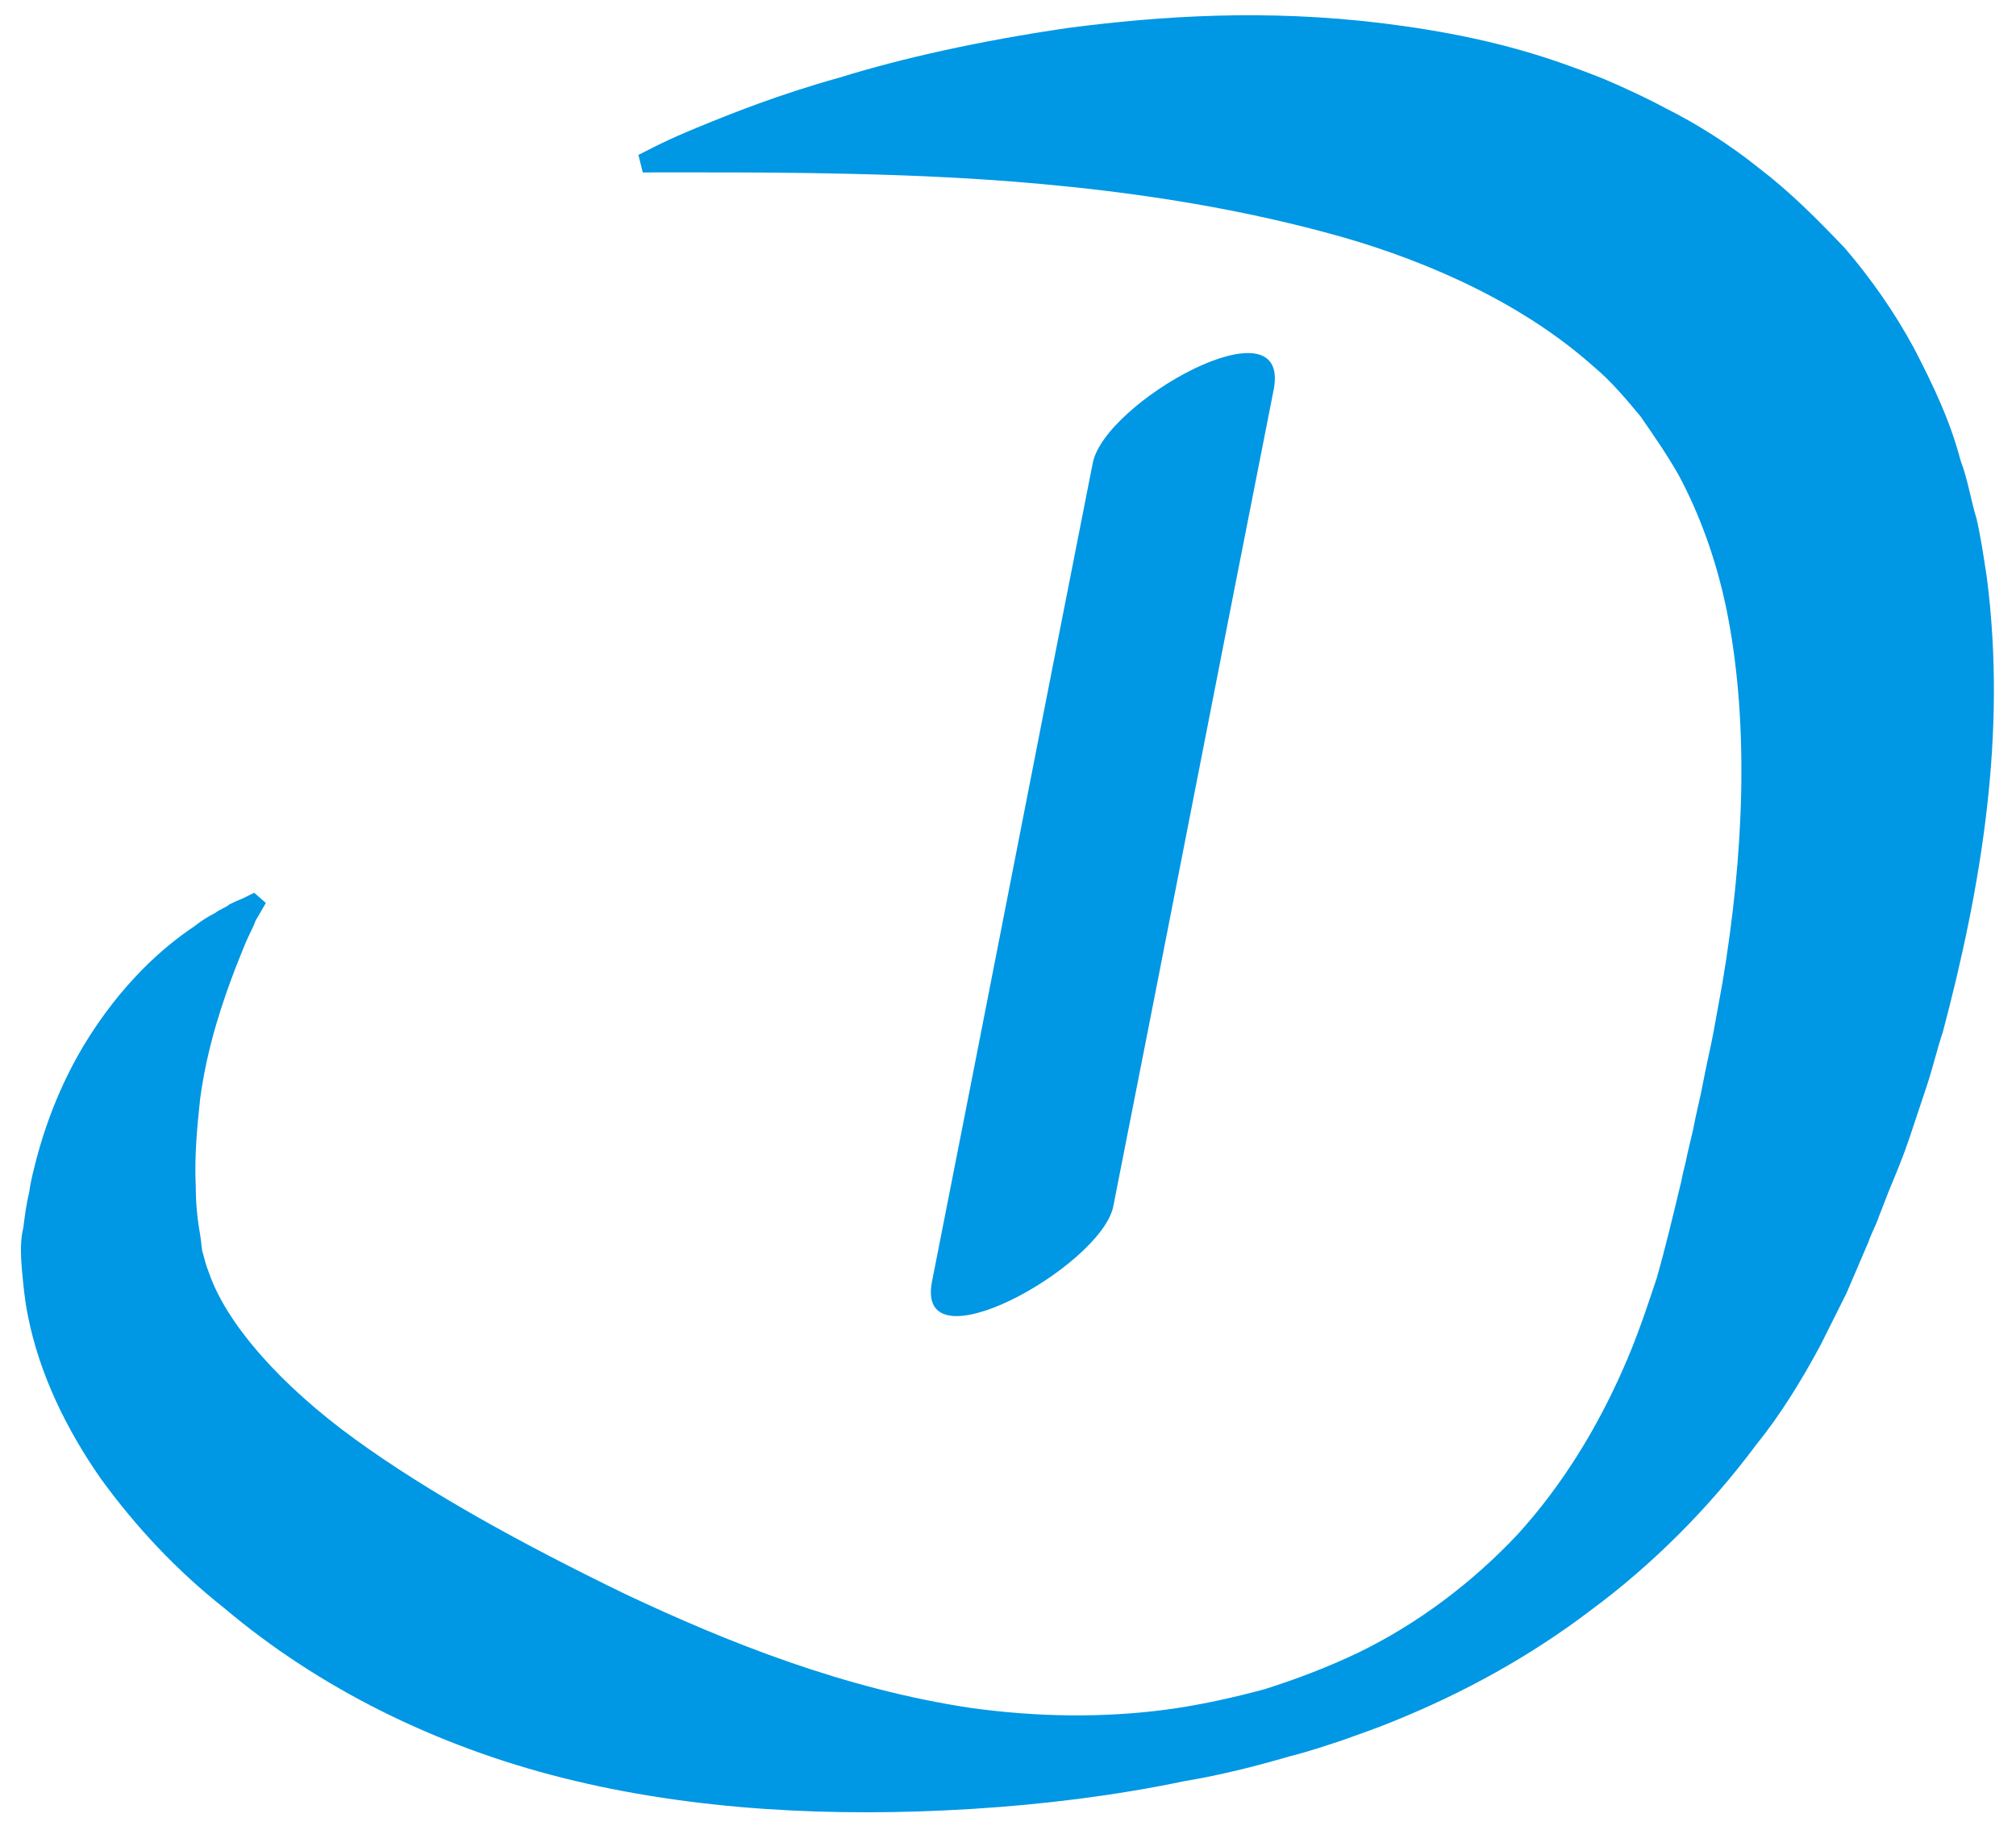
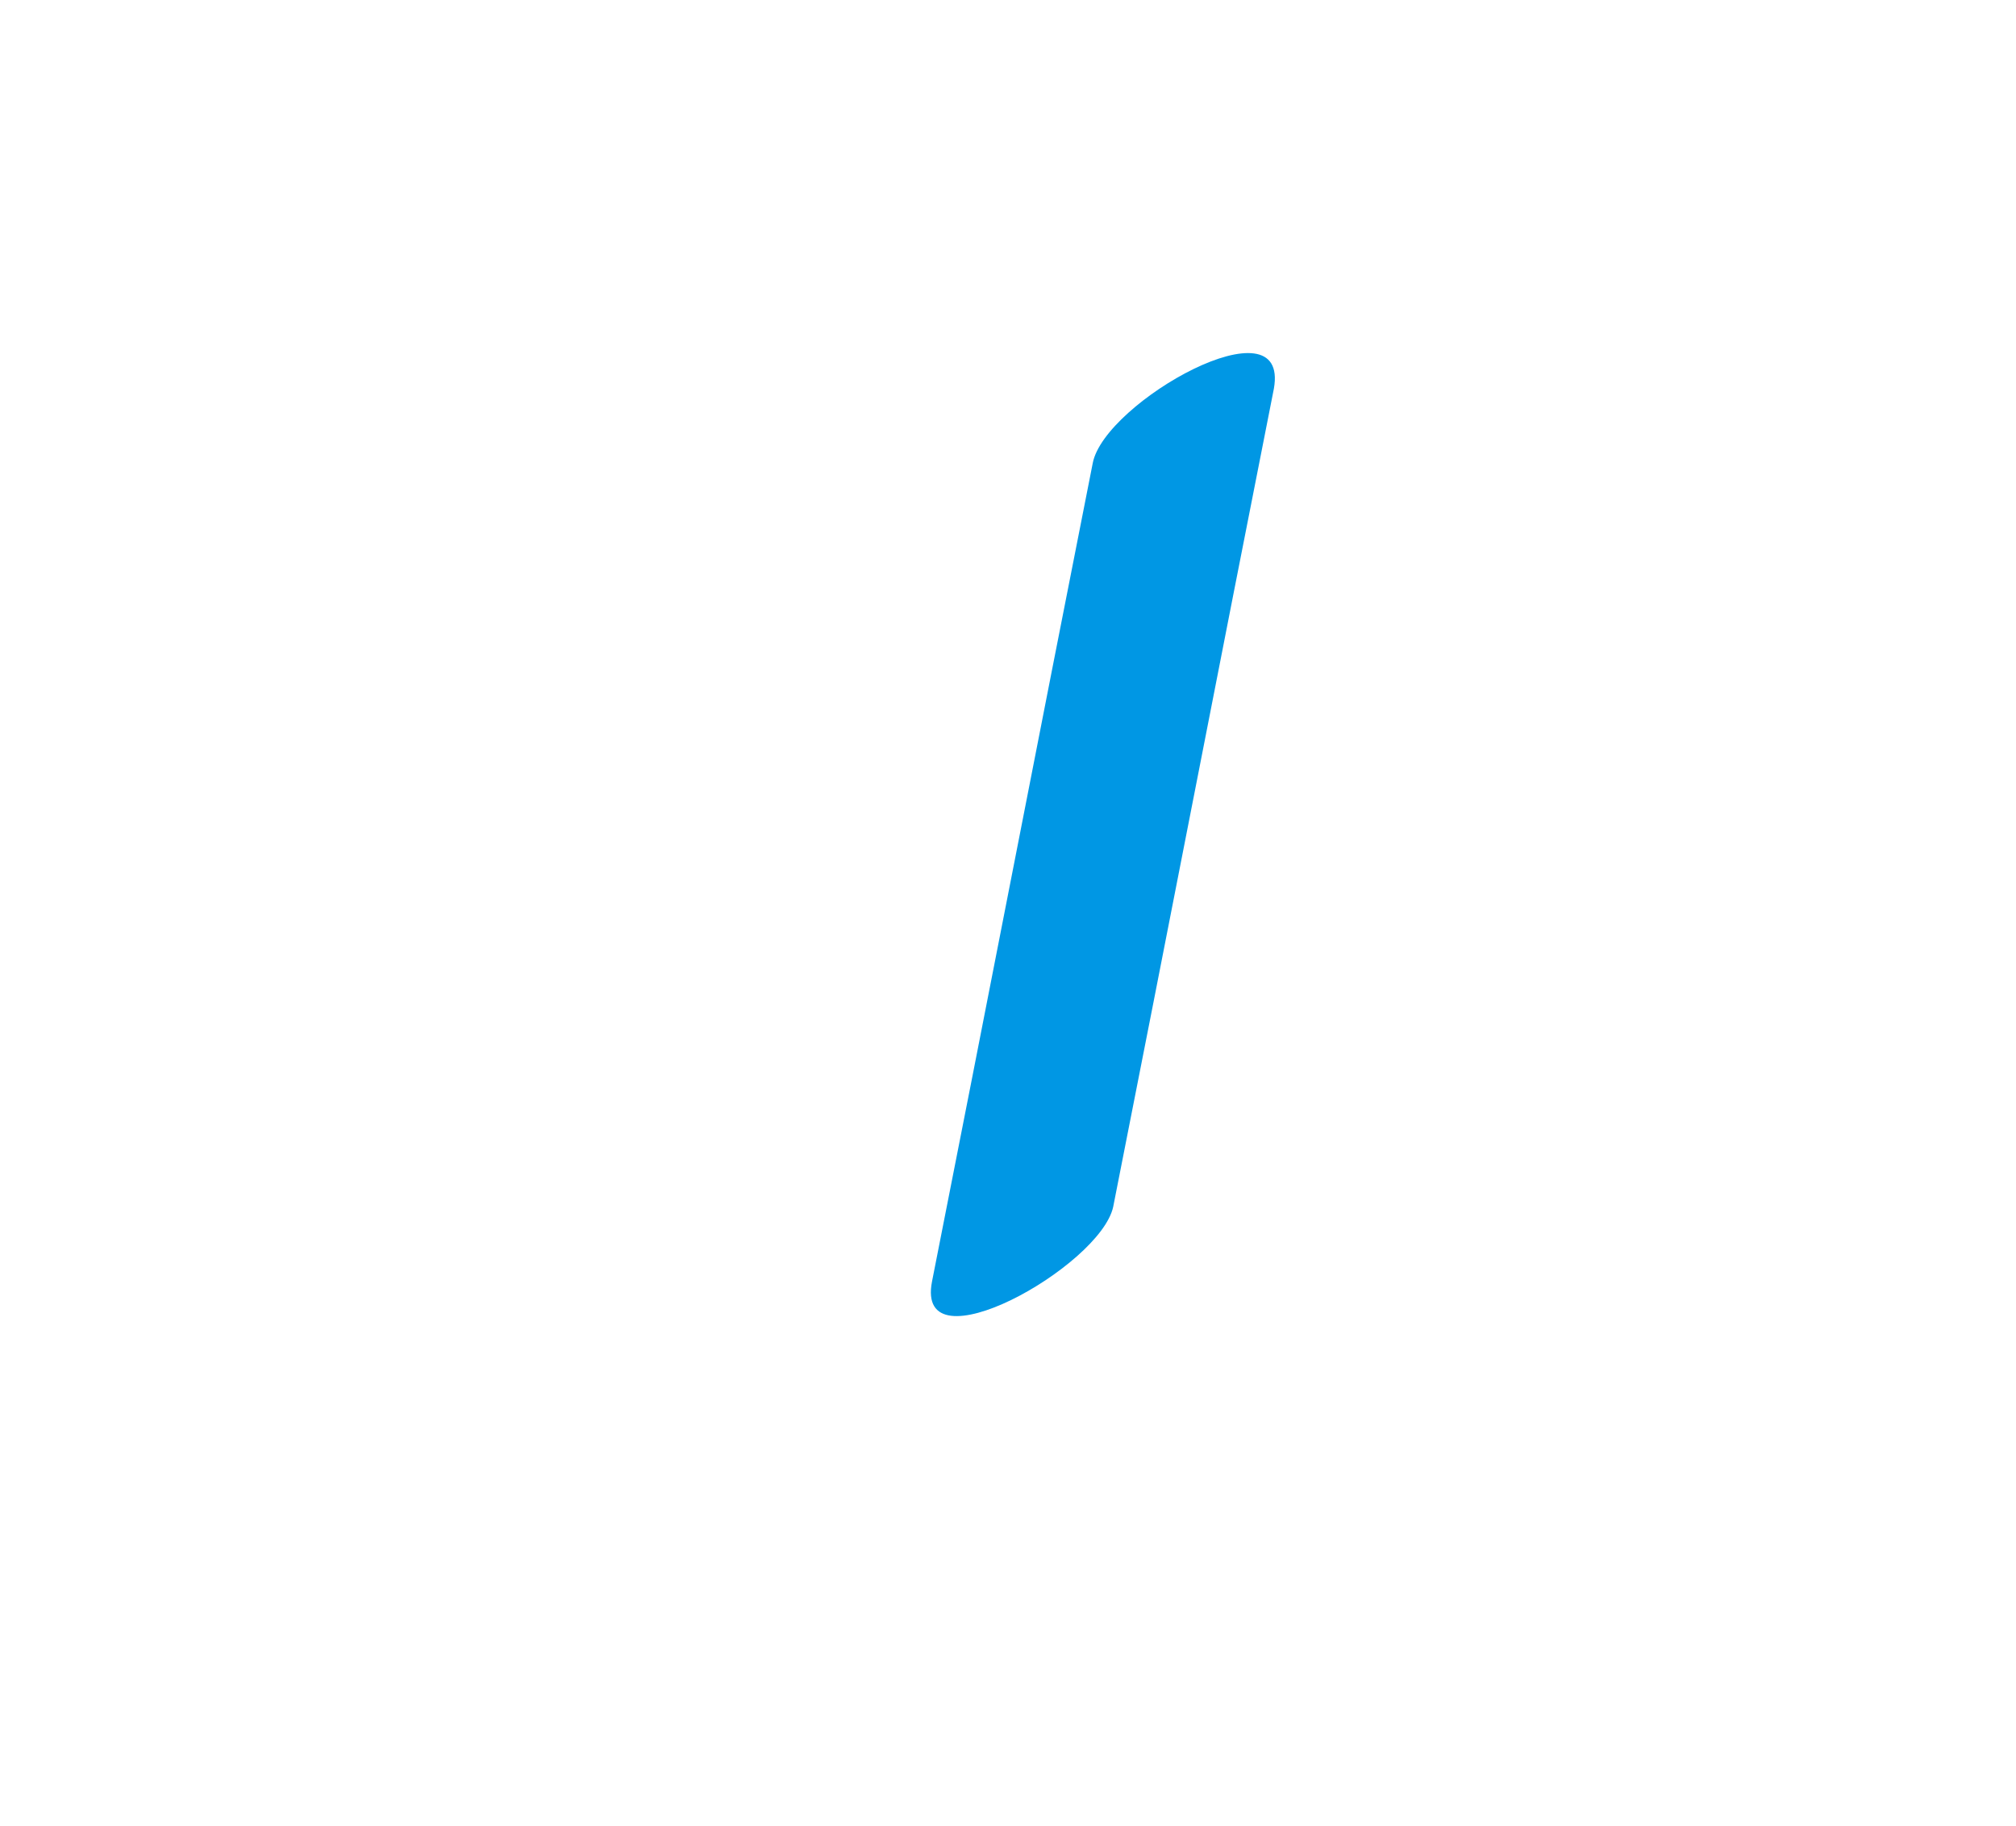
<svg xmlns="http://www.w3.org/2000/svg" version="1.1" id="Calque_1" x="0px" y="0px" viewBox="0 0 138 125" style="enable-background:new 0 0 138 125;" xml:space="preserve">
  <style type="text/css">
	.st0{fill:#0097E4;}
</style>
-   <path class="st0" d="M17.5,63c0,0-0.1,0.3-0.4,0.9c-0.3,0.6-0.6,1.4-1,2.4c-0.8,2.1-1.9,5.2-2.4,8.9c-0.2,1.9-0.4,3.9-0.3,6  c0,1.1,0.1,2.2,0.3,3.3c0.1,0.6,0.1,1.1,0.2,1.3c0.1,0.4,0.2,0.8,0.4,1.3c1.2,3.5,4.9,7.7,10,11.4s11.5,7.2,18.5,10.6  c7,3.3,15,6.5,23.7,7.8c4.4,0.6,8.9,0.7,13.4,0.1c2.2-0.3,4.5-0.8,6.7-1.4c2.2-0.7,4.3-1.5,6.4-2.5c4.1-2,7.8-4.8,10.9-8.1  c3-3.3,5.4-7.2,7.2-11.3c0.9-2,1.6-4.1,2.3-6.2c0.6-2.1,1.1-4.2,1.7-6.7c0.1-0.6,0.3-1.2,0.4-1.8l0.4-1.7c0.2-1.1,0.5-2.2,0.7-3.3  s0.5-2.3,0.7-3.4s0.4-2.2,0.6-3.3c1.5-8.9,1.8-17.6,0.4-25c-0.7-3.7-1.9-7-3.4-9.8c-0.8-1.4-1.7-2.7-2.6-4c-1-1.2-2-2.4-3.2-3.4  c-4.7-4.2-11-7.1-17.3-8.9c-6.4-1.8-12.7-2.8-18.4-3.4S62.6,12,58.3,11.9c-4.2-0.1-7.6-0.1-9.9-0.1c-2.3,0-3.5,0-3.5,0H44l-0.3-1.2  l0.8-0.4c0,0,1.1-0.6,3.3-1.5s5.4-2.2,9.7-3.4C61.7,4,67,2.8,73.2,1.9c6.2-0.8,13.4-1.3,21.5-0.3c4,0.5,8.3,1.3,12.7,2.9  c1.1,0.4,2.2,0.8,3.3,1.3s2.2,1,3.3,1.6c2.2,1.1,4.4,2.5,6.4,4.1c2.1,1.6,4,3.5,5.9,5.5c1.8,2.1,3.4,4.4,4.7,6.8  c1.3,2.5,2.5,5,3.2,7.7c0.5,1.3,0.7,2.7,1.1,4c0.3,1.3,0.5,2.7,0.7,4c0.7,5.4,0.6,10.7,0,15.9s-1.7,10.3-3,15.2  c-0.4,1.2-0.7,2.5-1.1,3.7s-0.8,2.4-1.2,3.6s-0.9,2.4-1.4,3.6l-0.7,1.8c-0.2,0.6-0.5,1.1-0.7,1.7l-1.5,3.5c-0.6,1.2-1.2,2.4-1.8,3.6  c-1.3,2.4-2.7,4.7-4.4,6.8c-3.2,4.3-7.1,8.2-11.3,11.3c-4.2,3.2-8.8,5.7-13.5,7.6c-1.2,0.5-2.4,0.9-3.5,1.3  c-1.2,0.4-2.4,0.8-3.6,1.1c-2.4,0.7-4.8,1.3-7.2,1.7c-4.8,1-9.7,1.6-14.5,1.9c-9.6,0.6-19.2,0.1-28-2.1s-16.8-6.2-23.2-11.6  c-3.3-2.6-6.1-5.6-8.5-8.9c-2.3-3.3-4.2-7.1-5-11.2c-0.2-1-0.3-2-0.4-3.1c-0.1-1.2-0.1-2.1,0.1-2.9c0.1-0.8,0.2-1.6,0.4-2.4  c0.1-0.8,0.3-1.5,0.5-2.3c0.8-3,1.9-5.5,3.2-7.7c2.6-4.3,5.5-6.8,7.6-8.2c0.5-0.4,1-0.7,1.4-0.9c0.4-0.3,0.8-0.4,1-0.6  c0.6-0.3,0.9-0.4,0.9-0.4l0.8-0.4l0.8,0.7L17.5,63z" />
  <g>
    <path class="st0" d="M74.8,31.7c-3.7,18.7-7.3,37.3-11,56c-1.2,6.1,11.5-1,12.4-5.1c3.7-18.7,7.3-37.3,11-56   C88.3,20.4,75.6,27.5,74.8,31.7L74.8,31.7z" />
  </g>
</svg>